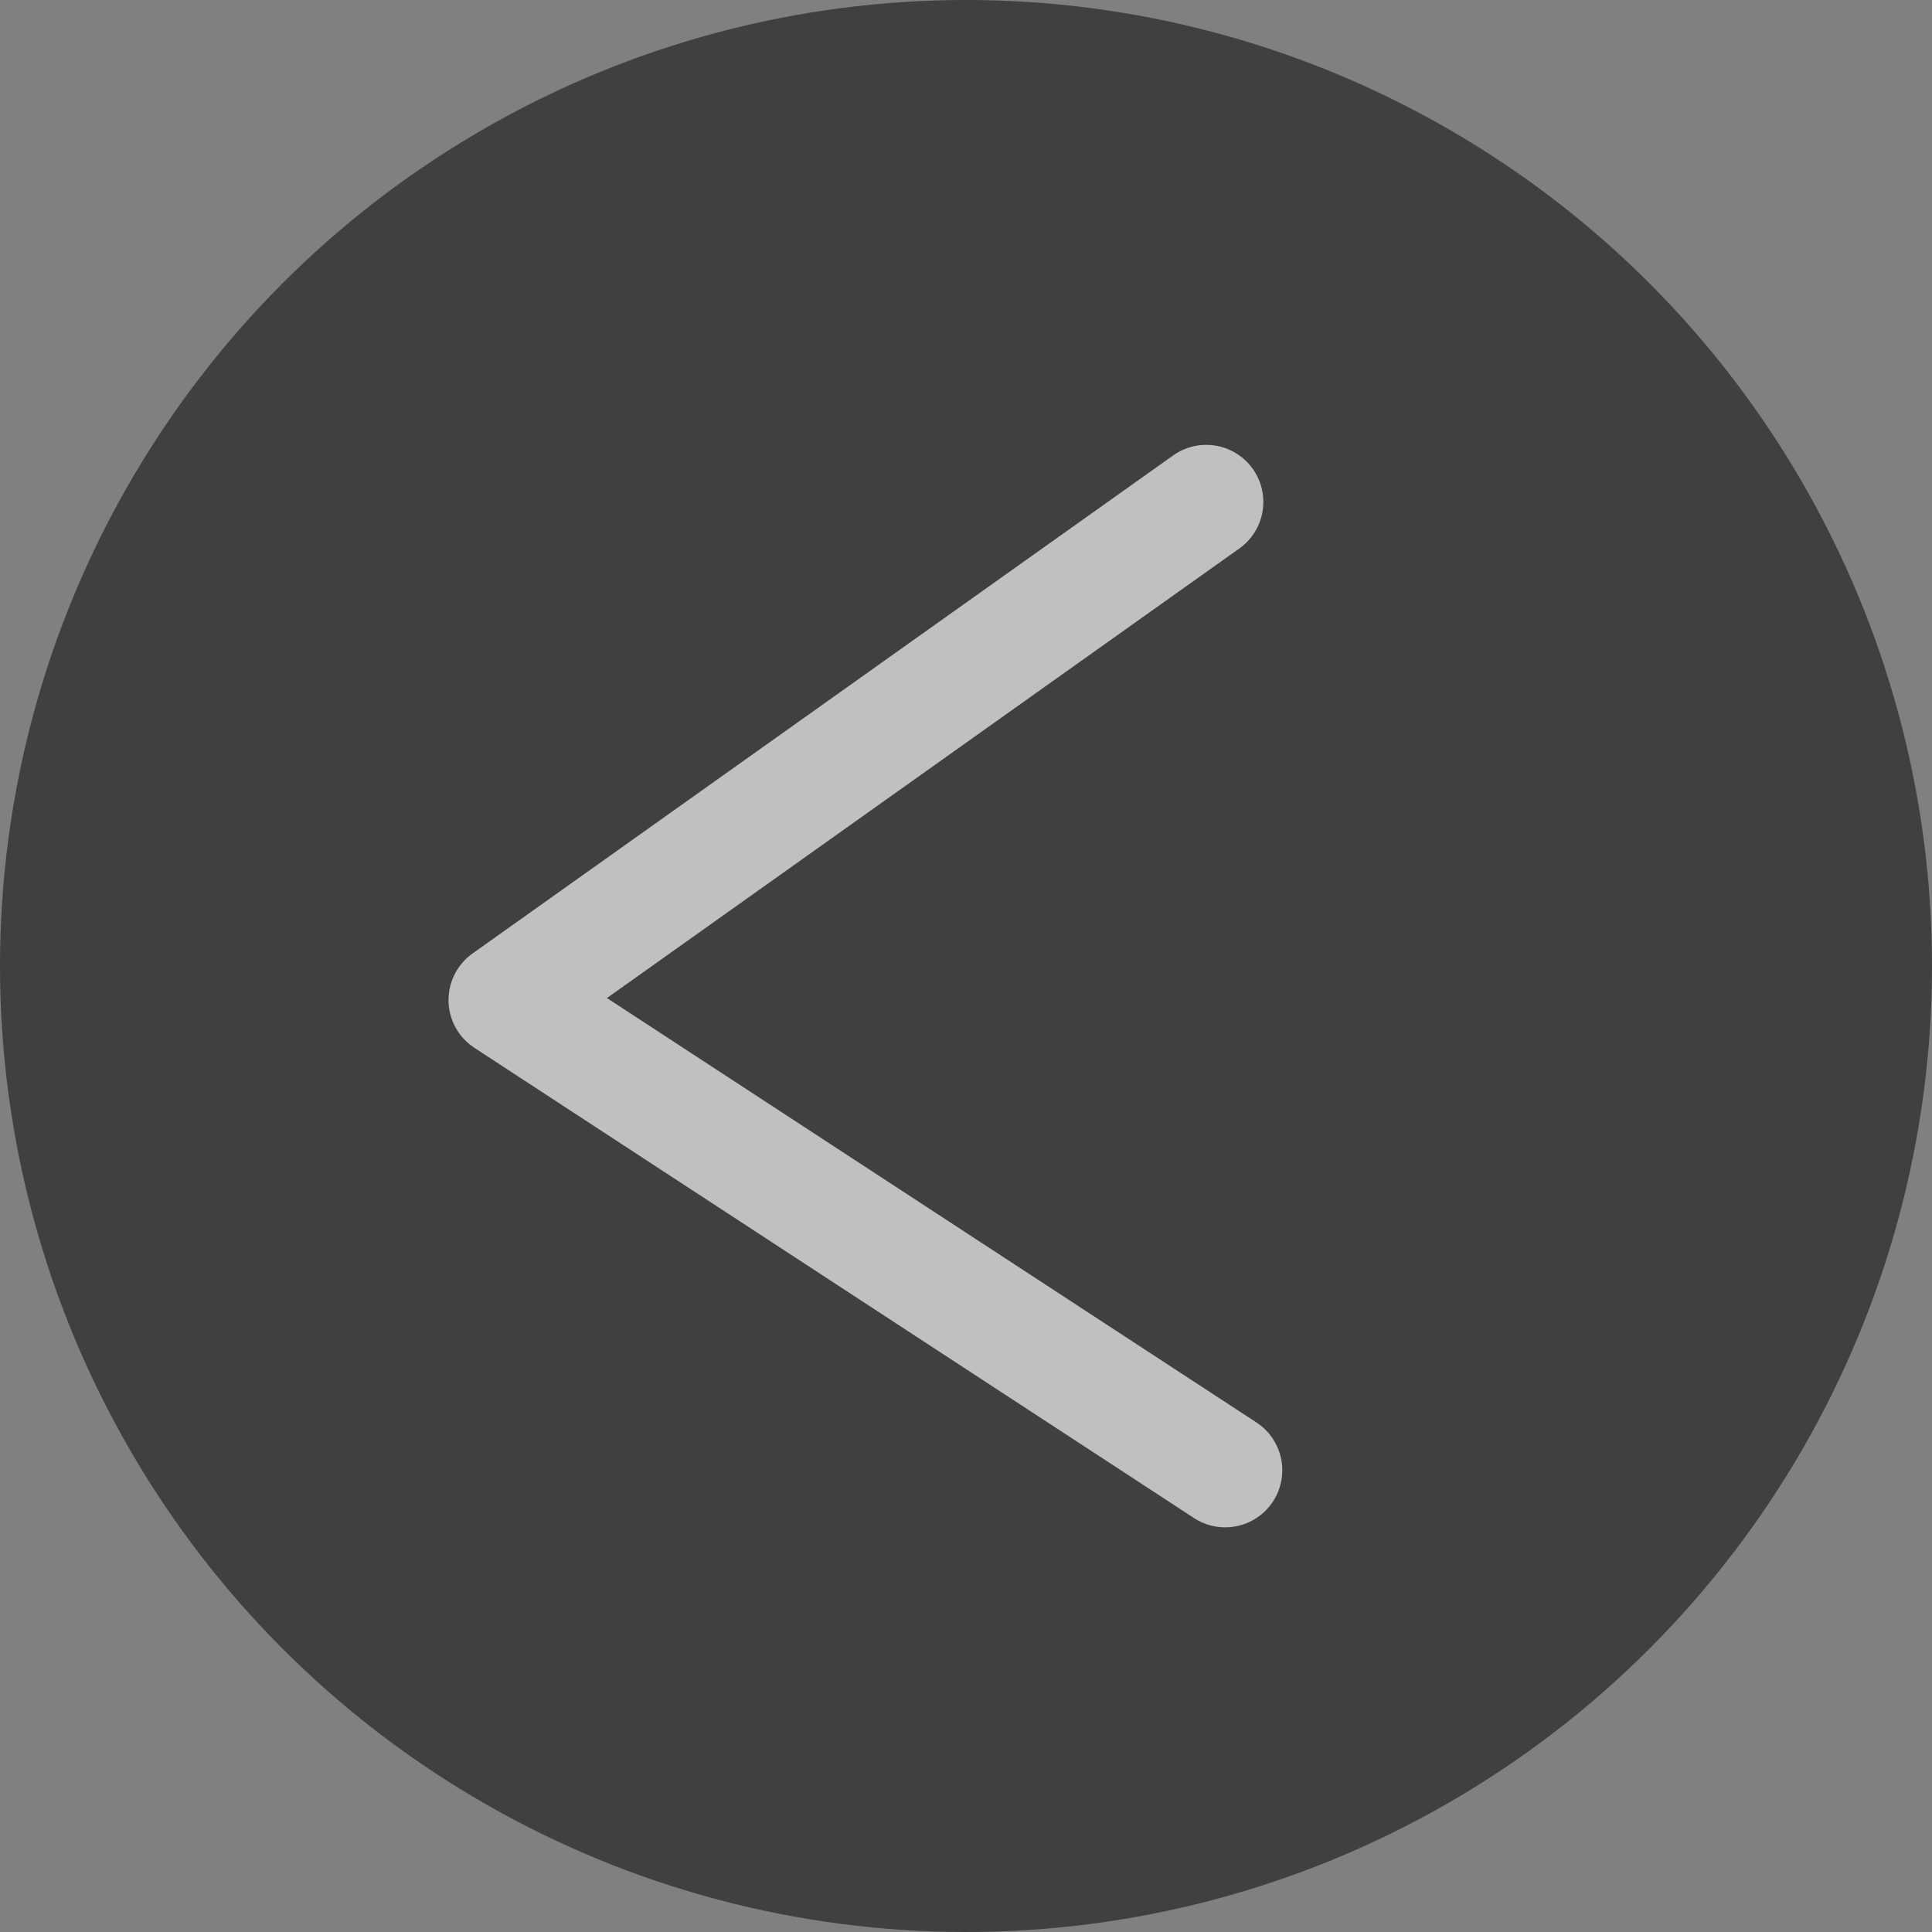
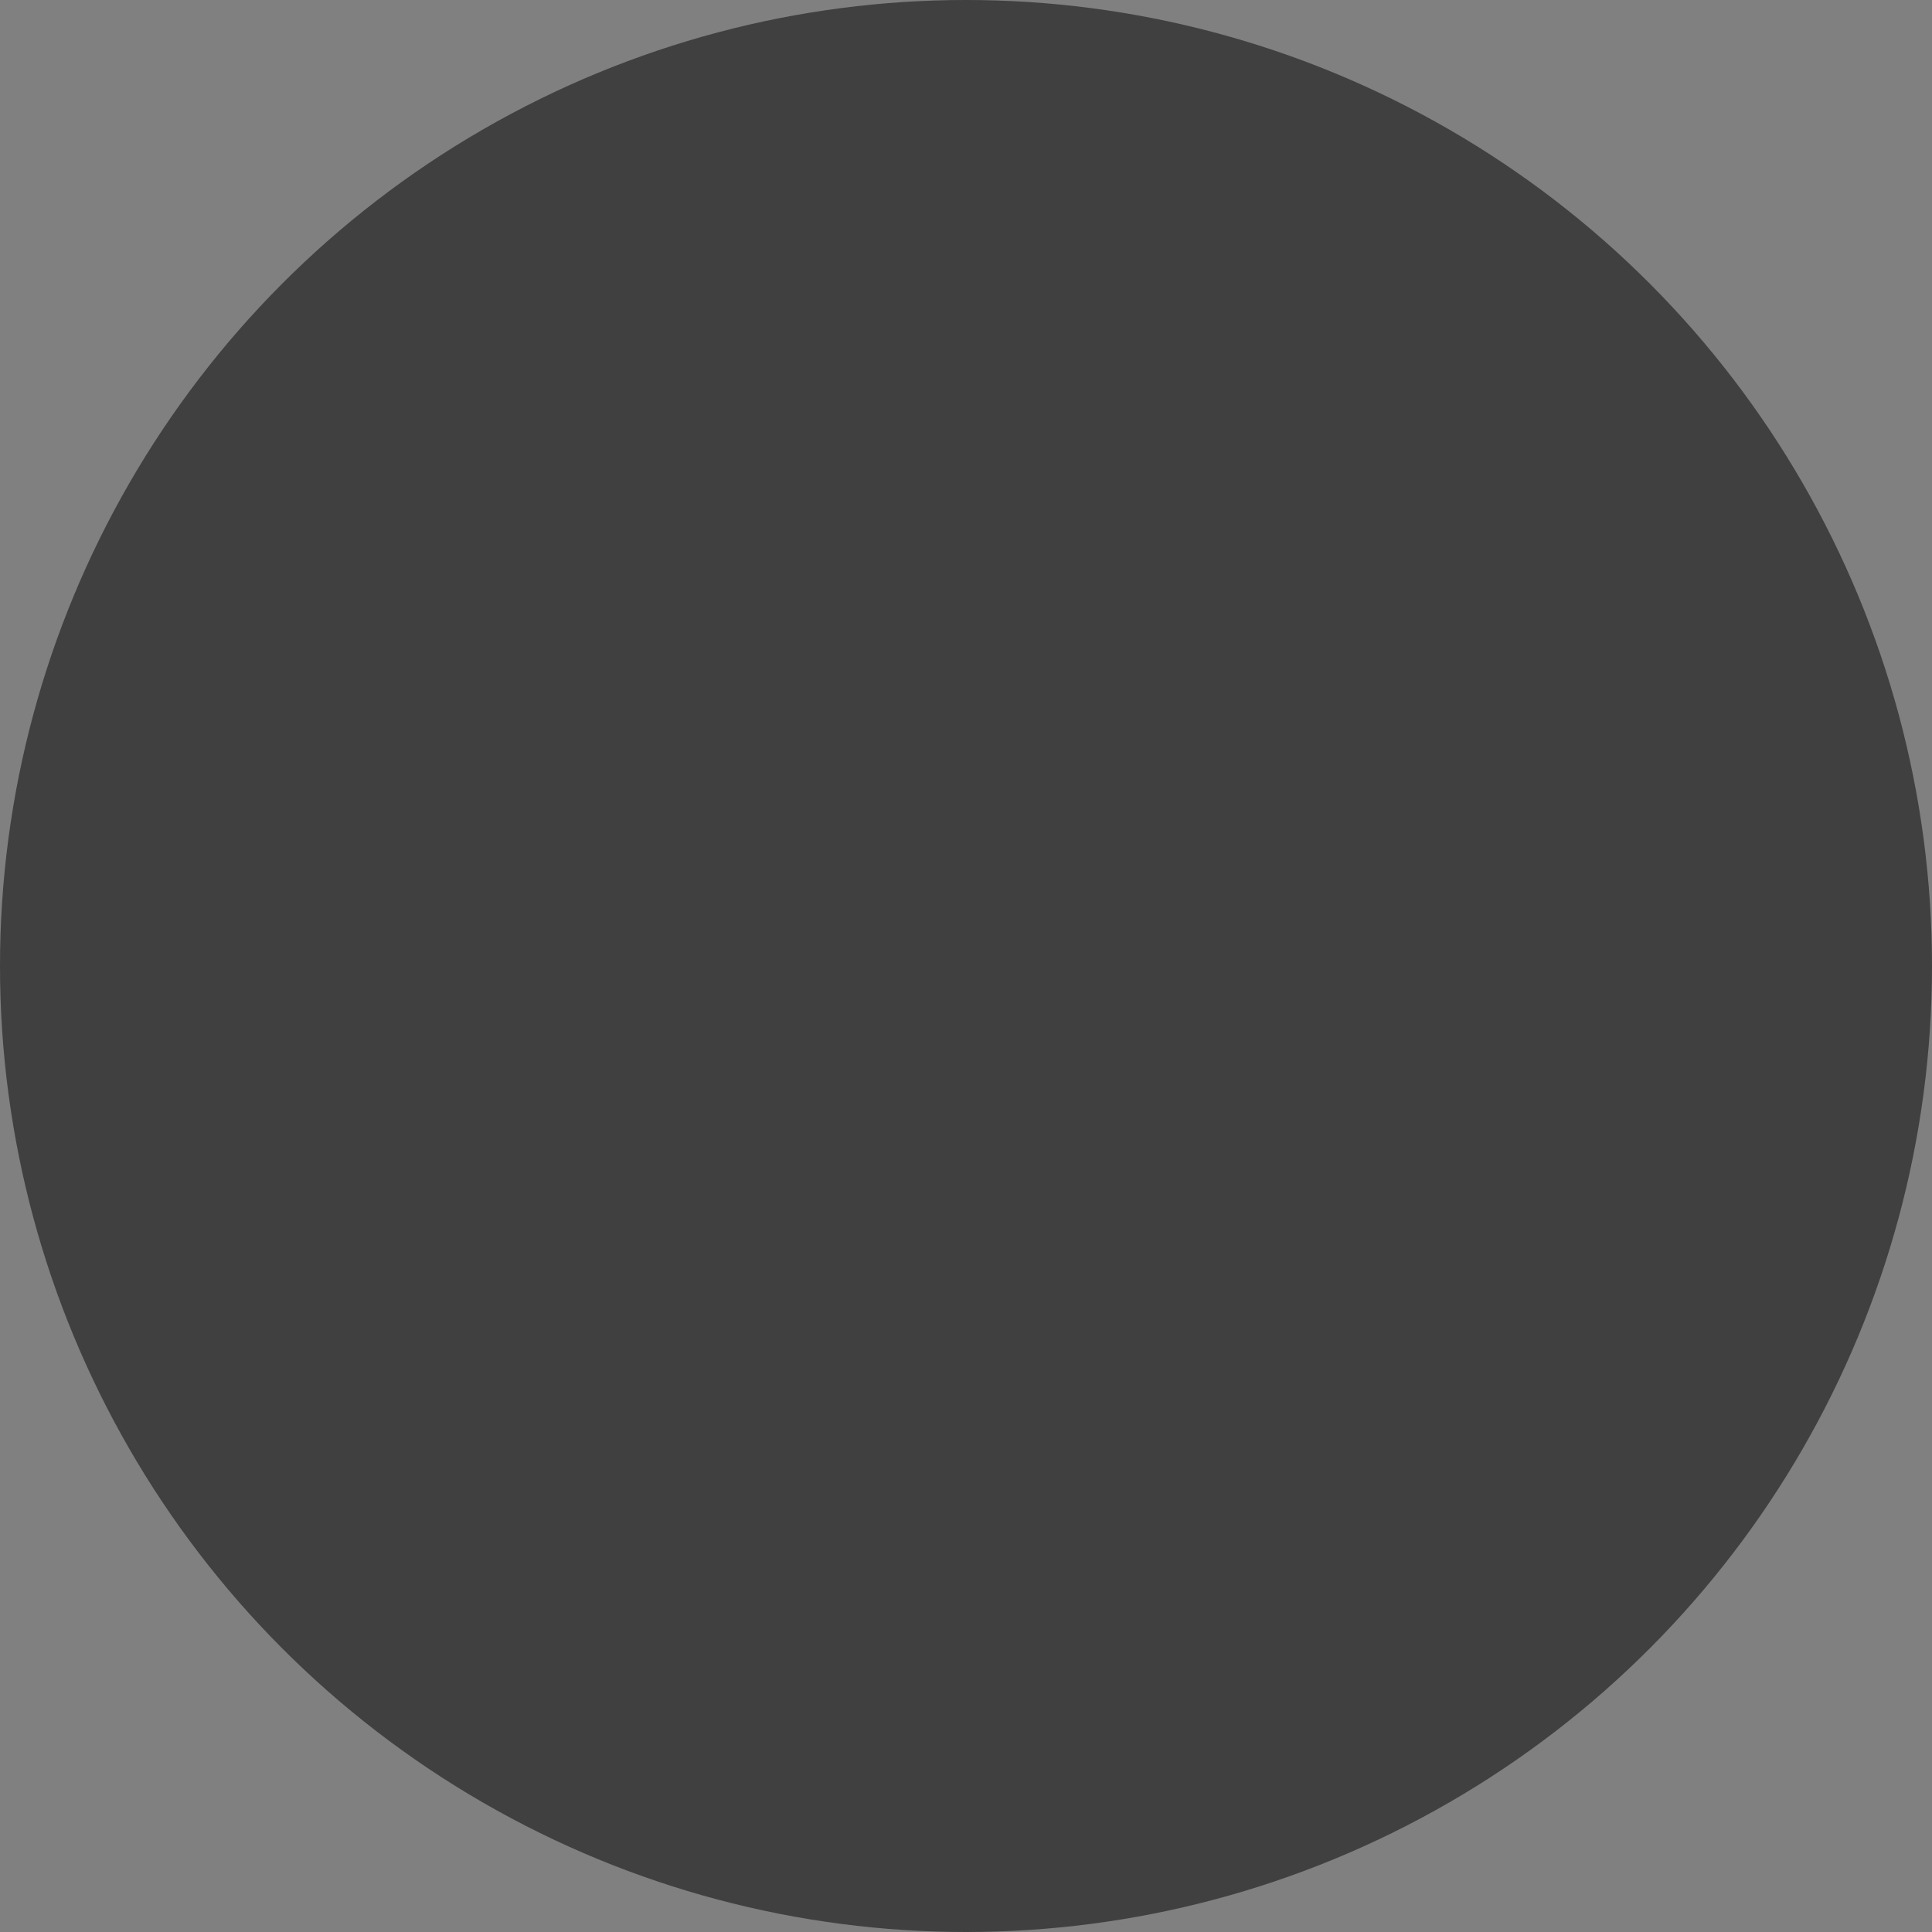
<svg xmlns="http://www.w3.org/2000/svg" id="_イヤー_2" viewBox="0 0 84.6 84.6">
  <rect x="0" y="0" width="84.6" height="84.6" fill="#808080" stroke="none" />
  <defs>
    <style>.cls-1{fill:none;stroke:#fff;stroke-linecap:round;stroke-linejoin:round;stroke-width:5px;}.cls-2{opacity:.5;}</style>
  </defs>
  <g id="_ザイン">
    <g class="cls-2">
      <circle cx="42.3" cy="42.3" r="42.3" />
-       <polyline class="cls-1" points="52.82 21.98 22.14 43.79 53.65 64.38" />
    </g>
  </g>
</svg>